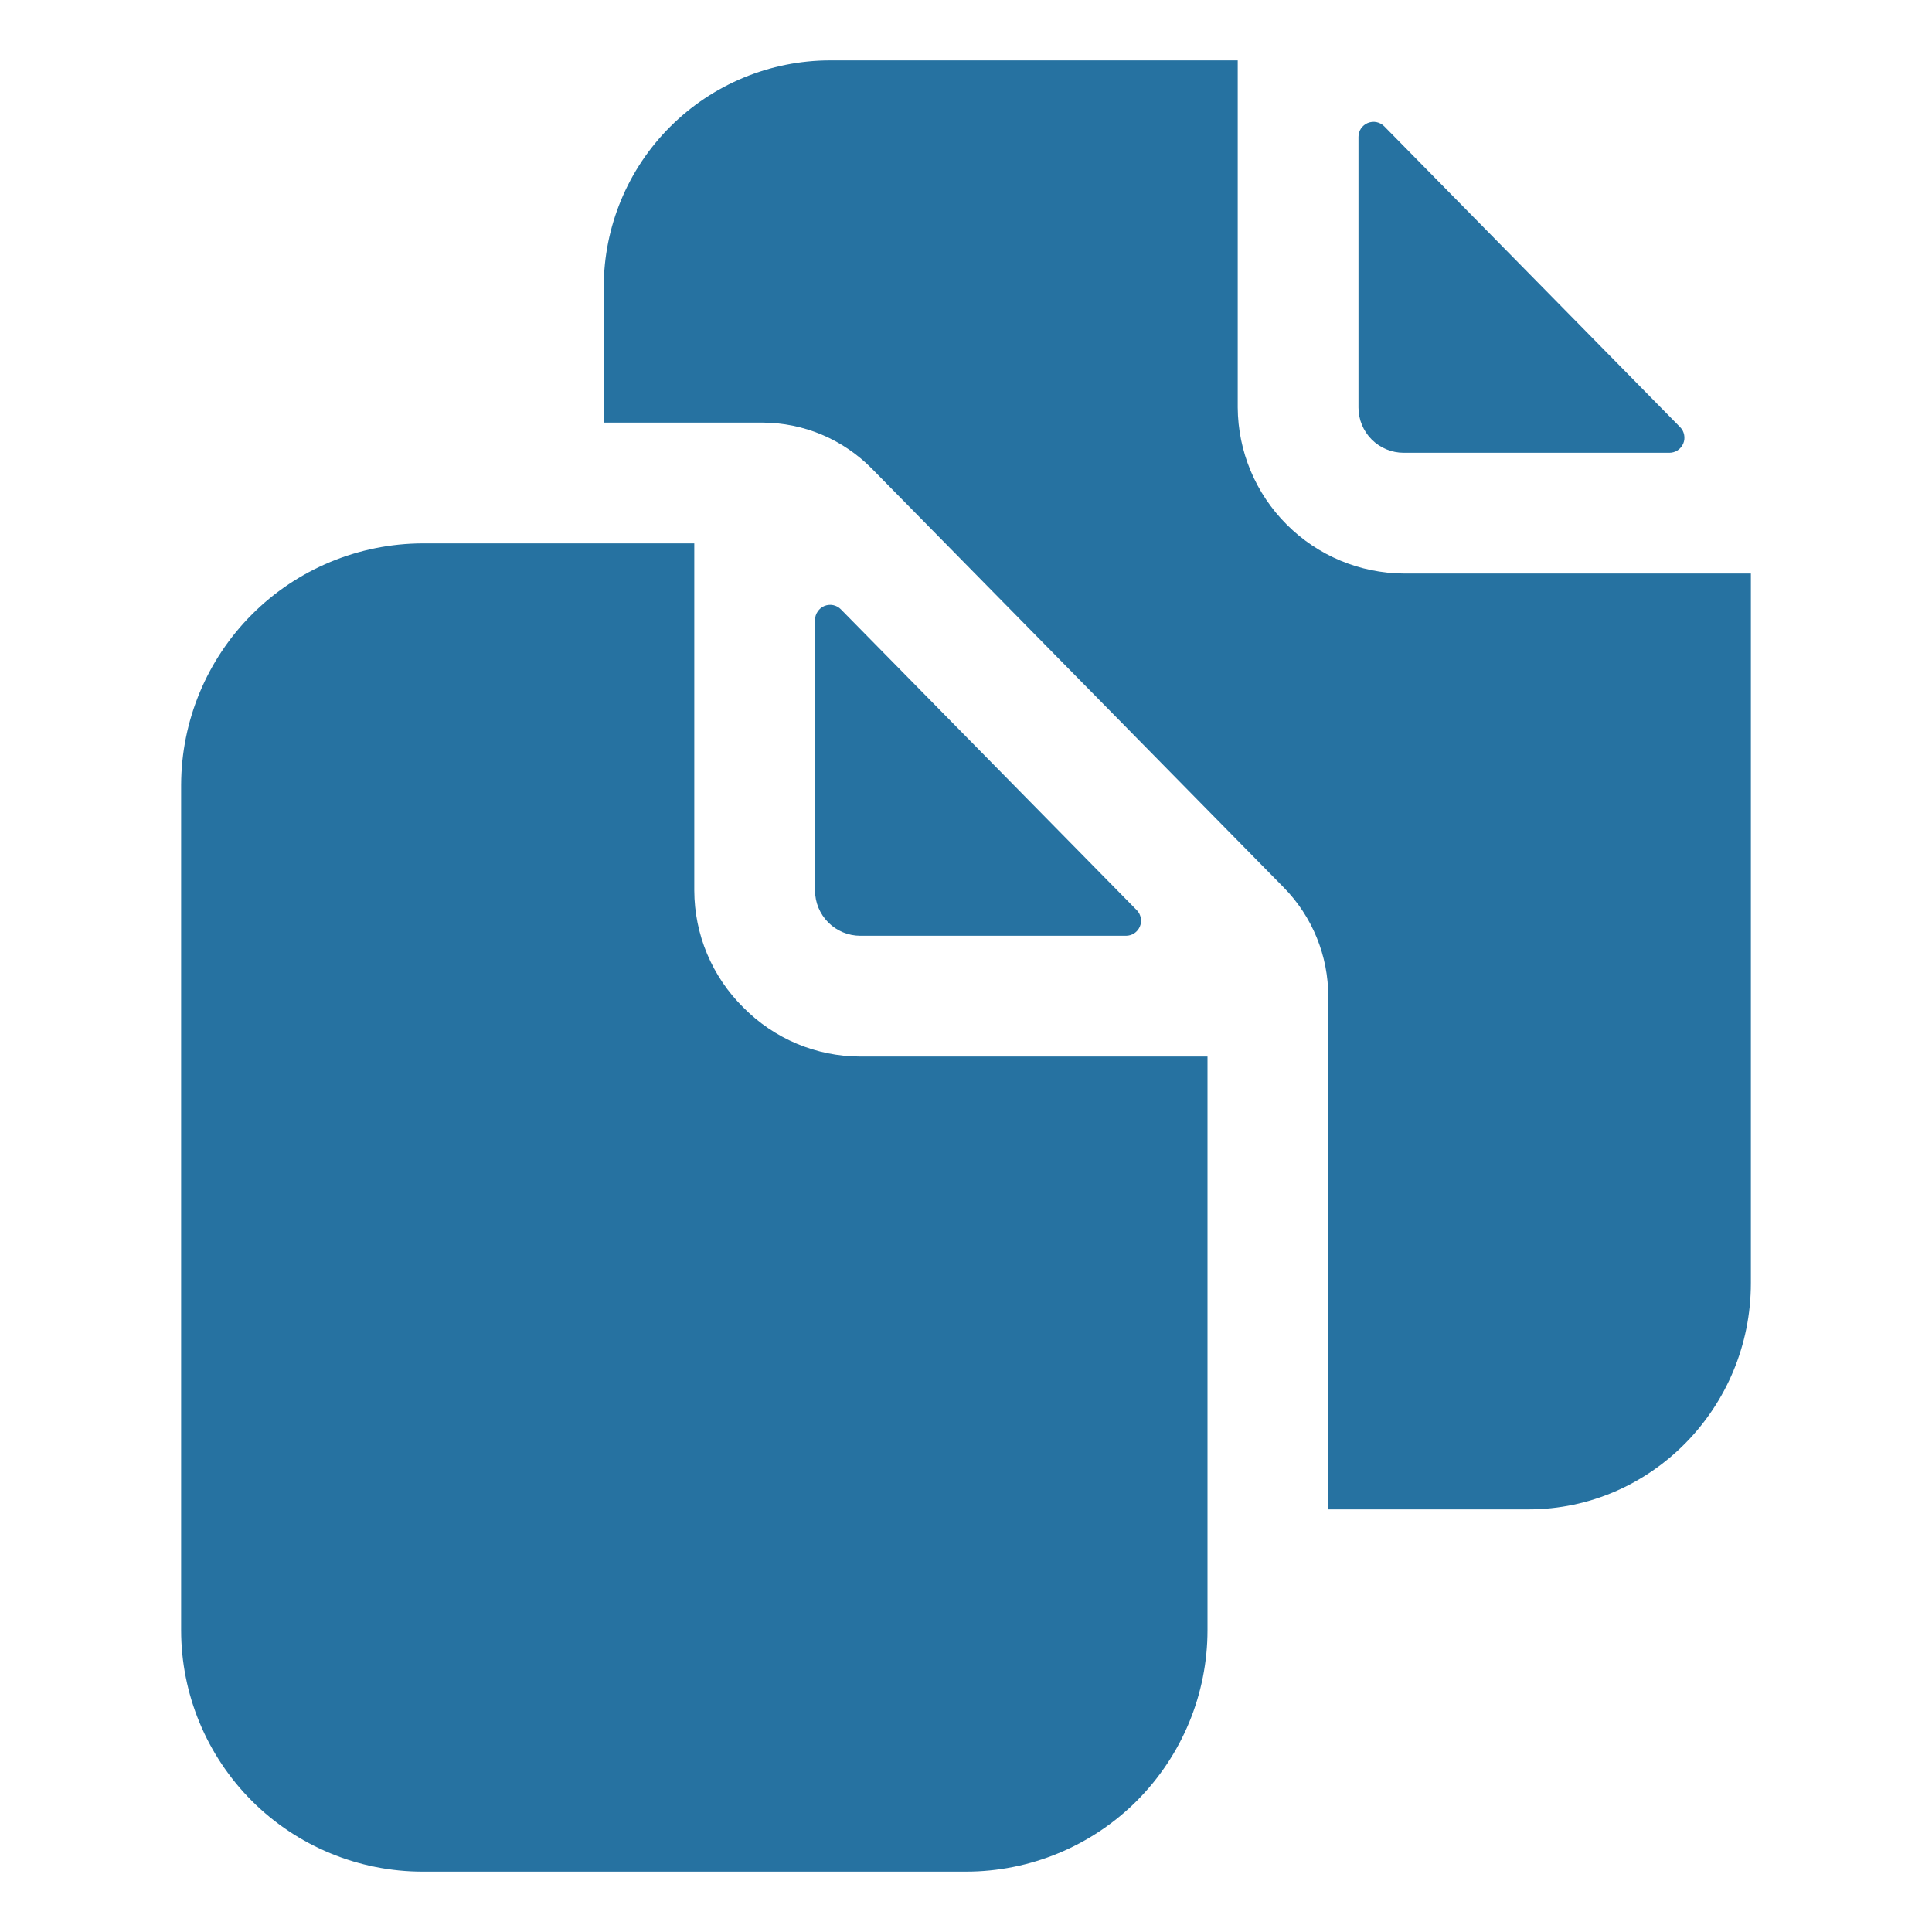
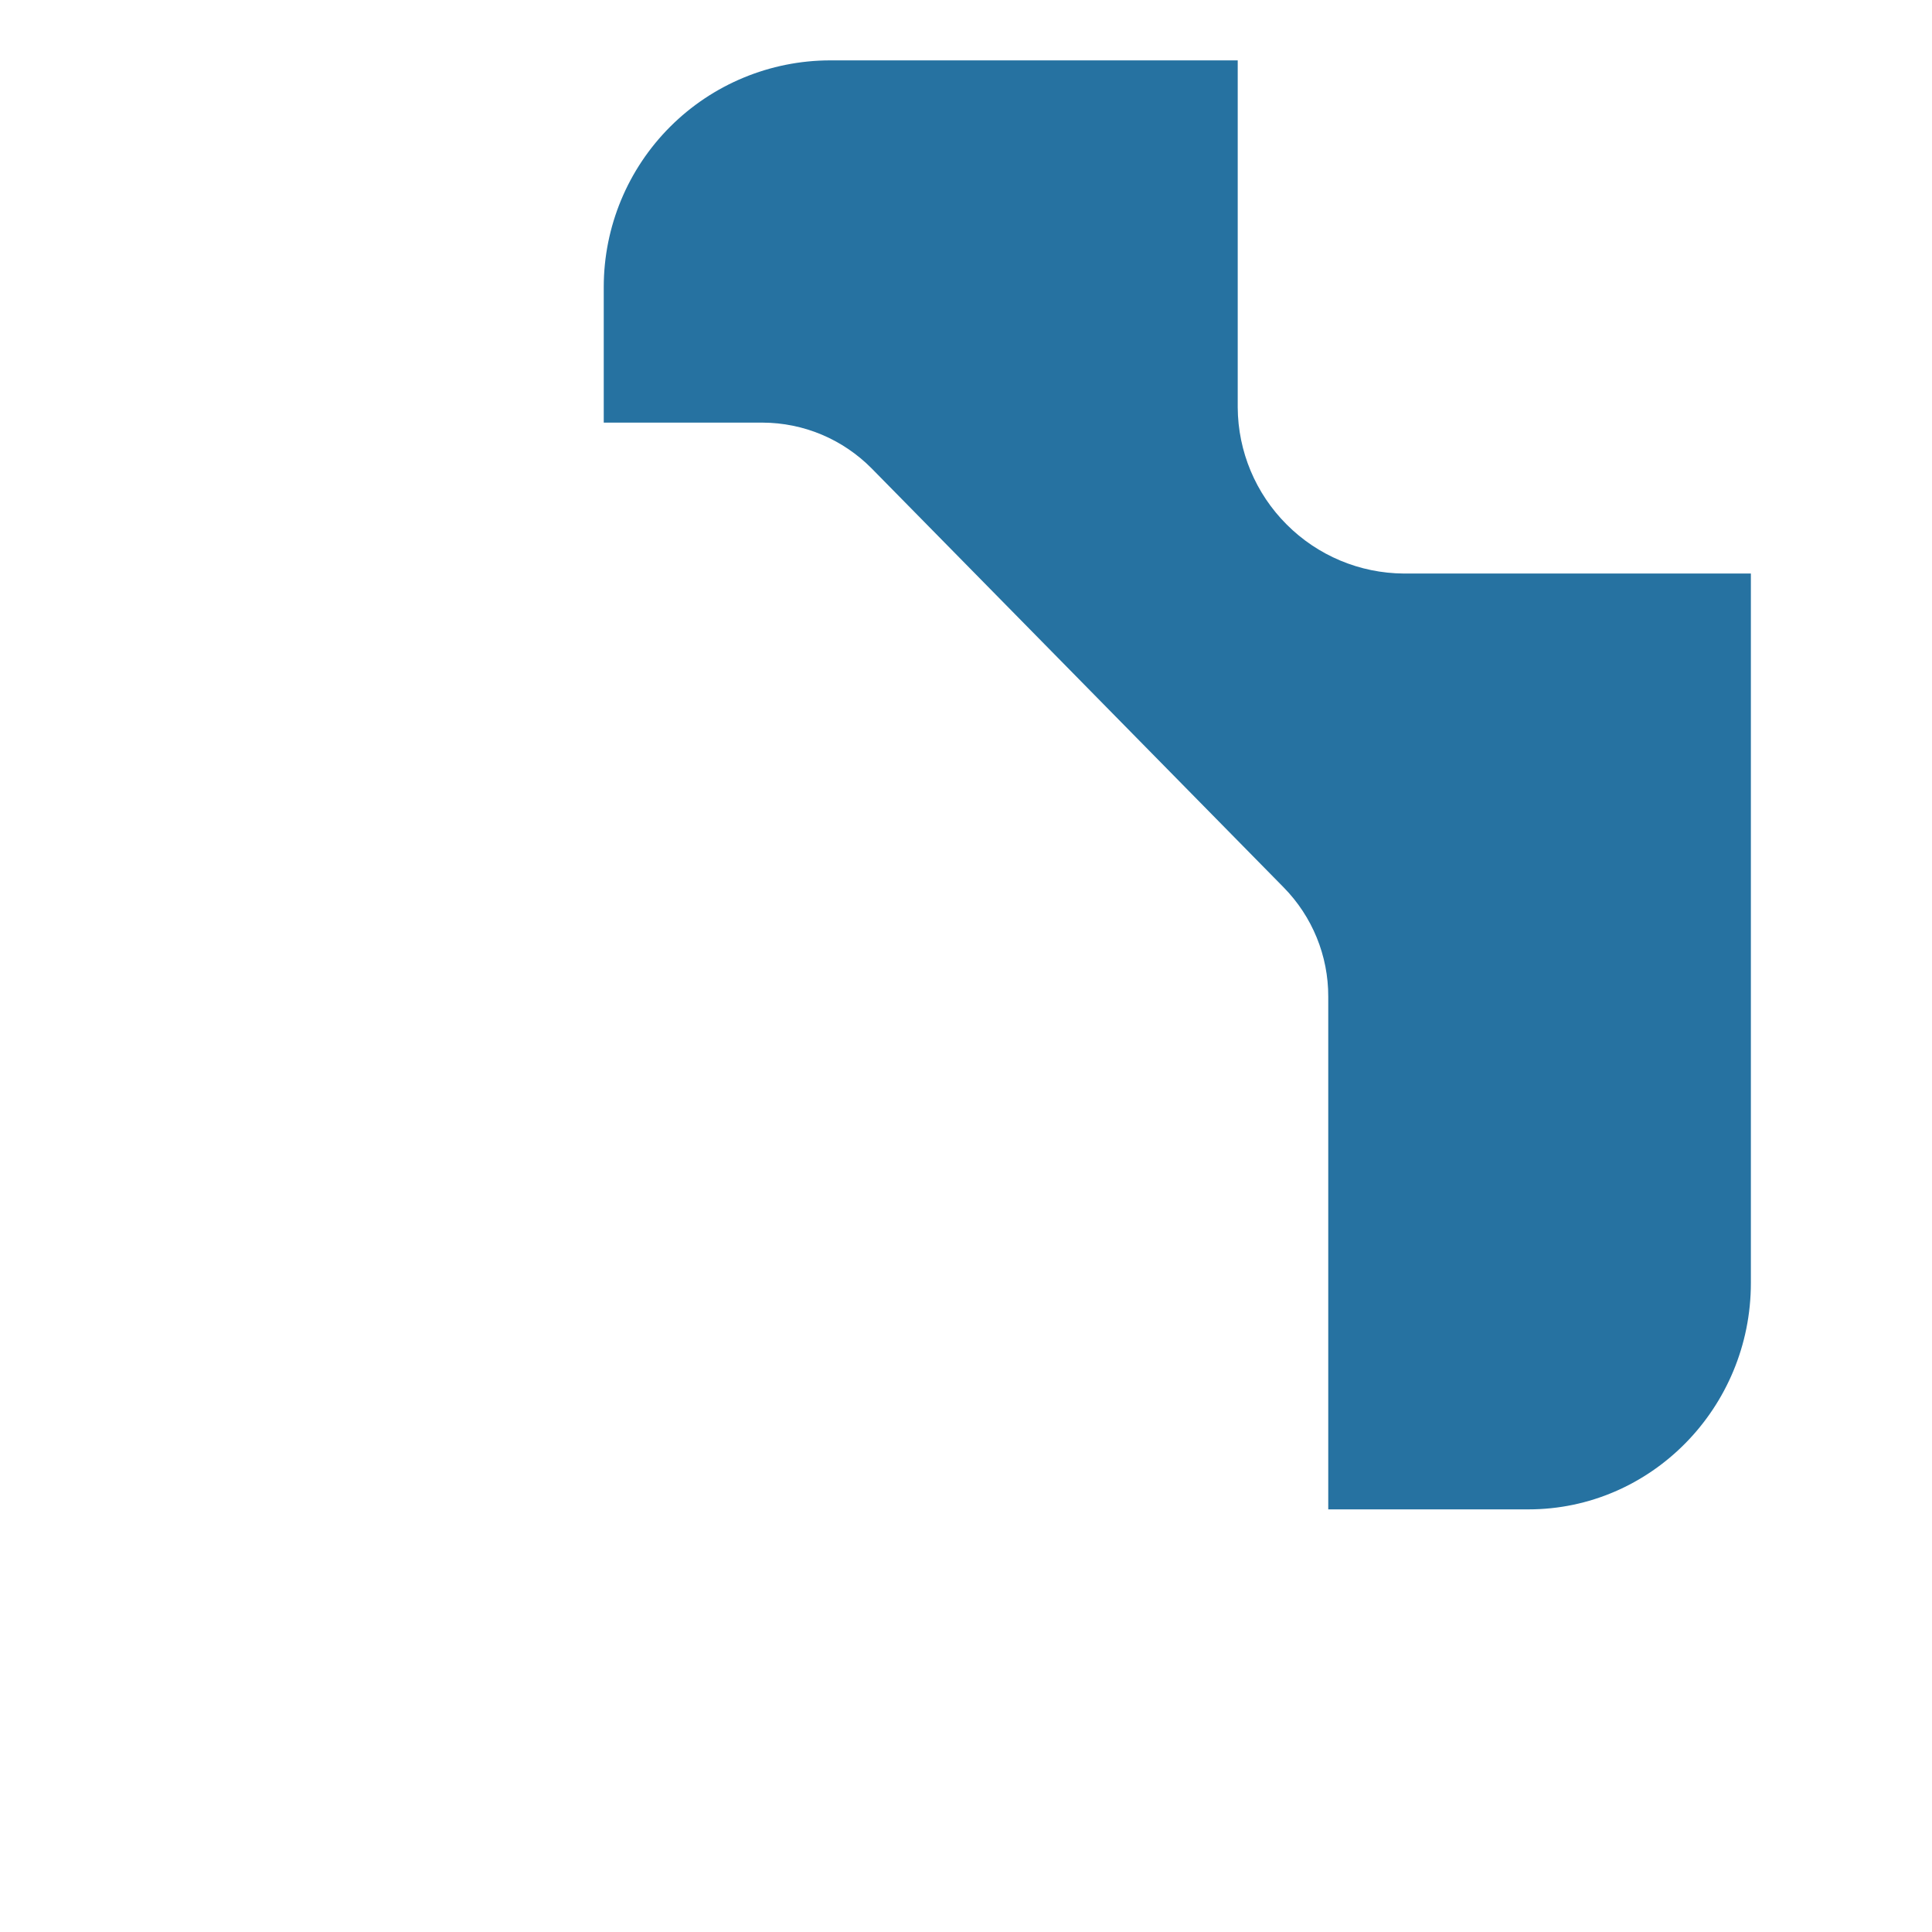
<svg xmlns="http://www.w3.org/2000/svg" width="28" height="28" viewBox="0 0 28 28" fill="none">
-   <path d="M16.318 13.562C16.361 13.562 16.403 13.55 16.439 13.526C16.475 13.502 16.503 13.468 16.52 13.428C16.537 13.389 16.541 13.345 16.533 13.303C16.525 13.26 16.505 13.221 16.475 13.191L12.187 8.831C12.157 8.8 12.118 8.779 12.075 8.77C12.033 8.761 11.988 8.766 11.948 8.782C11.908 8.798 11.874 8.827 11.85 8.863C11.825 8.899 11.812 8.941 11.812 8.985V12.906C11.812 13.08 11.882 13.247 12.005 13.37C12.128 13.493 12.295 13.562 12.469 13.562H16.318Z" fill="#2672A1" />
-   <path d="M10.773 14.601C10.549 14.38 10.37 14.116 10.248 13.825C10.126 13.534 10.063 13.222 10.062 12.906V7.875H6.125C5.198 7.878 4.309 8.247 3.653 8.903C2.997 9.559 2.628 10.447 2.625 11.375V23.625C2.625 24.553 2.994 25.443 3.65 26.1C4.306 26.756 5.197 27.125 6.125 27.125H14C14.928 27.125 15.819 26.756 16.475 26.1C17.131 25.443 17.5 24.553 17.5 23.625V15.312H12.469C12.153 15.312 11.841 15.249 11.55 15.127C11.259 15.005 10.995 14.826 10.773 14.601ZM20.344 6.562H24.193C24.236 6.562 24.278 6.55 24.314 6.526C24.35 6.502 24.378 6.468 24.395 6.428C24.412 6.389 24.416 6.345 24.408 6.303C24.4 6.26 24.38 6.221 24.35 6.191L20.062 1.831C20.032 1.8 19.993 1.779 19.95 1.77C19.908 1.761 19.863 1.766 19.823 1.782C19.783 1.798 19.749 1.827 19.724 1.863C19.7 1.899 19.688 1.941 19.688 1.985V5.906C19.688 6.08 19.757 6.247 19.88 6.37C20.003 6.493 20.17 6.562 20.344 6.562Z" fill="#2672A1" />
  <path d="M20.344 8.312C19.707 8.308 19.098 8.053 18.648 7.602C18.197 7.152 17.942 6.543 17.938 5.906V0.875H12.031C11.161 0.876 10.327 1.222 9.712 1.837C9.097 2.452 8.751 3.286 8.75 4.156V6.125H11.053C11.347 6.126 11.638 6.185 11.909 6.299C12.18 6.413 12.426 6.58 12.633 6.789L18.602 12.859C19.019 13.282 19.252 13.852 19.25 14.445V21.875H22.151C23.928 21.875 25.375 20.403 25.375 18.594V8.312H20.344Z" fill="#2672A1" />
</svg>